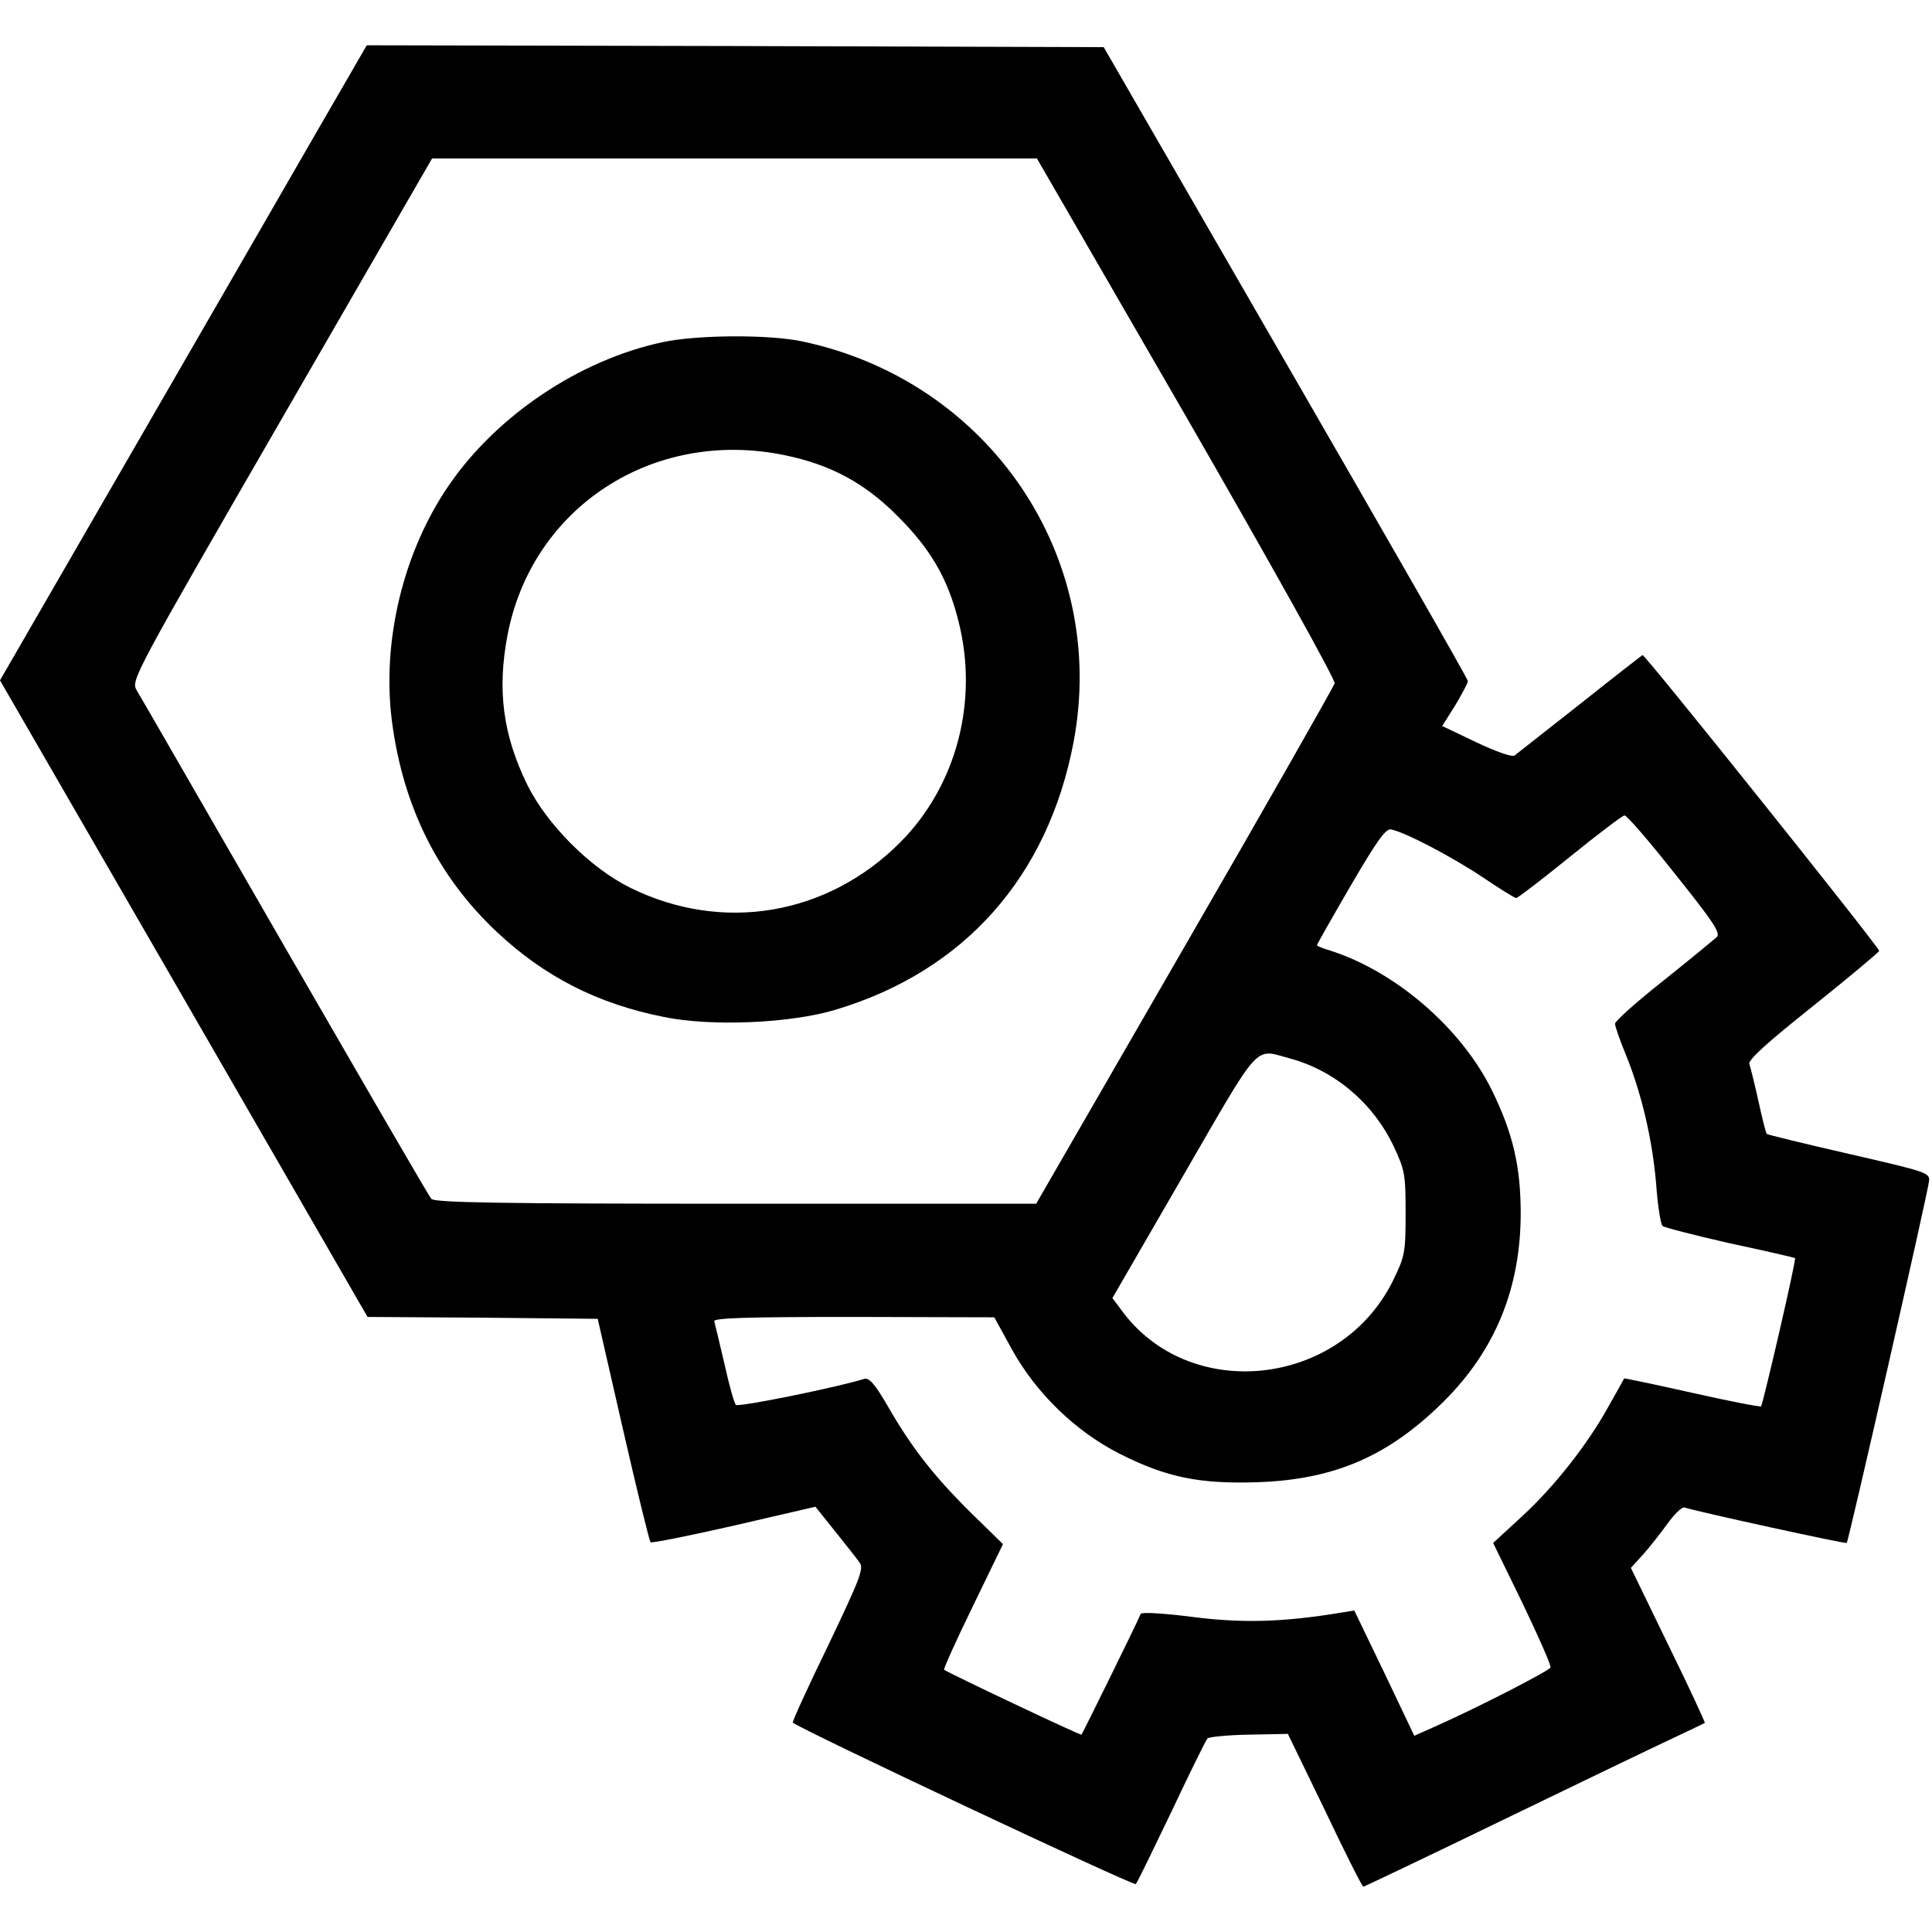
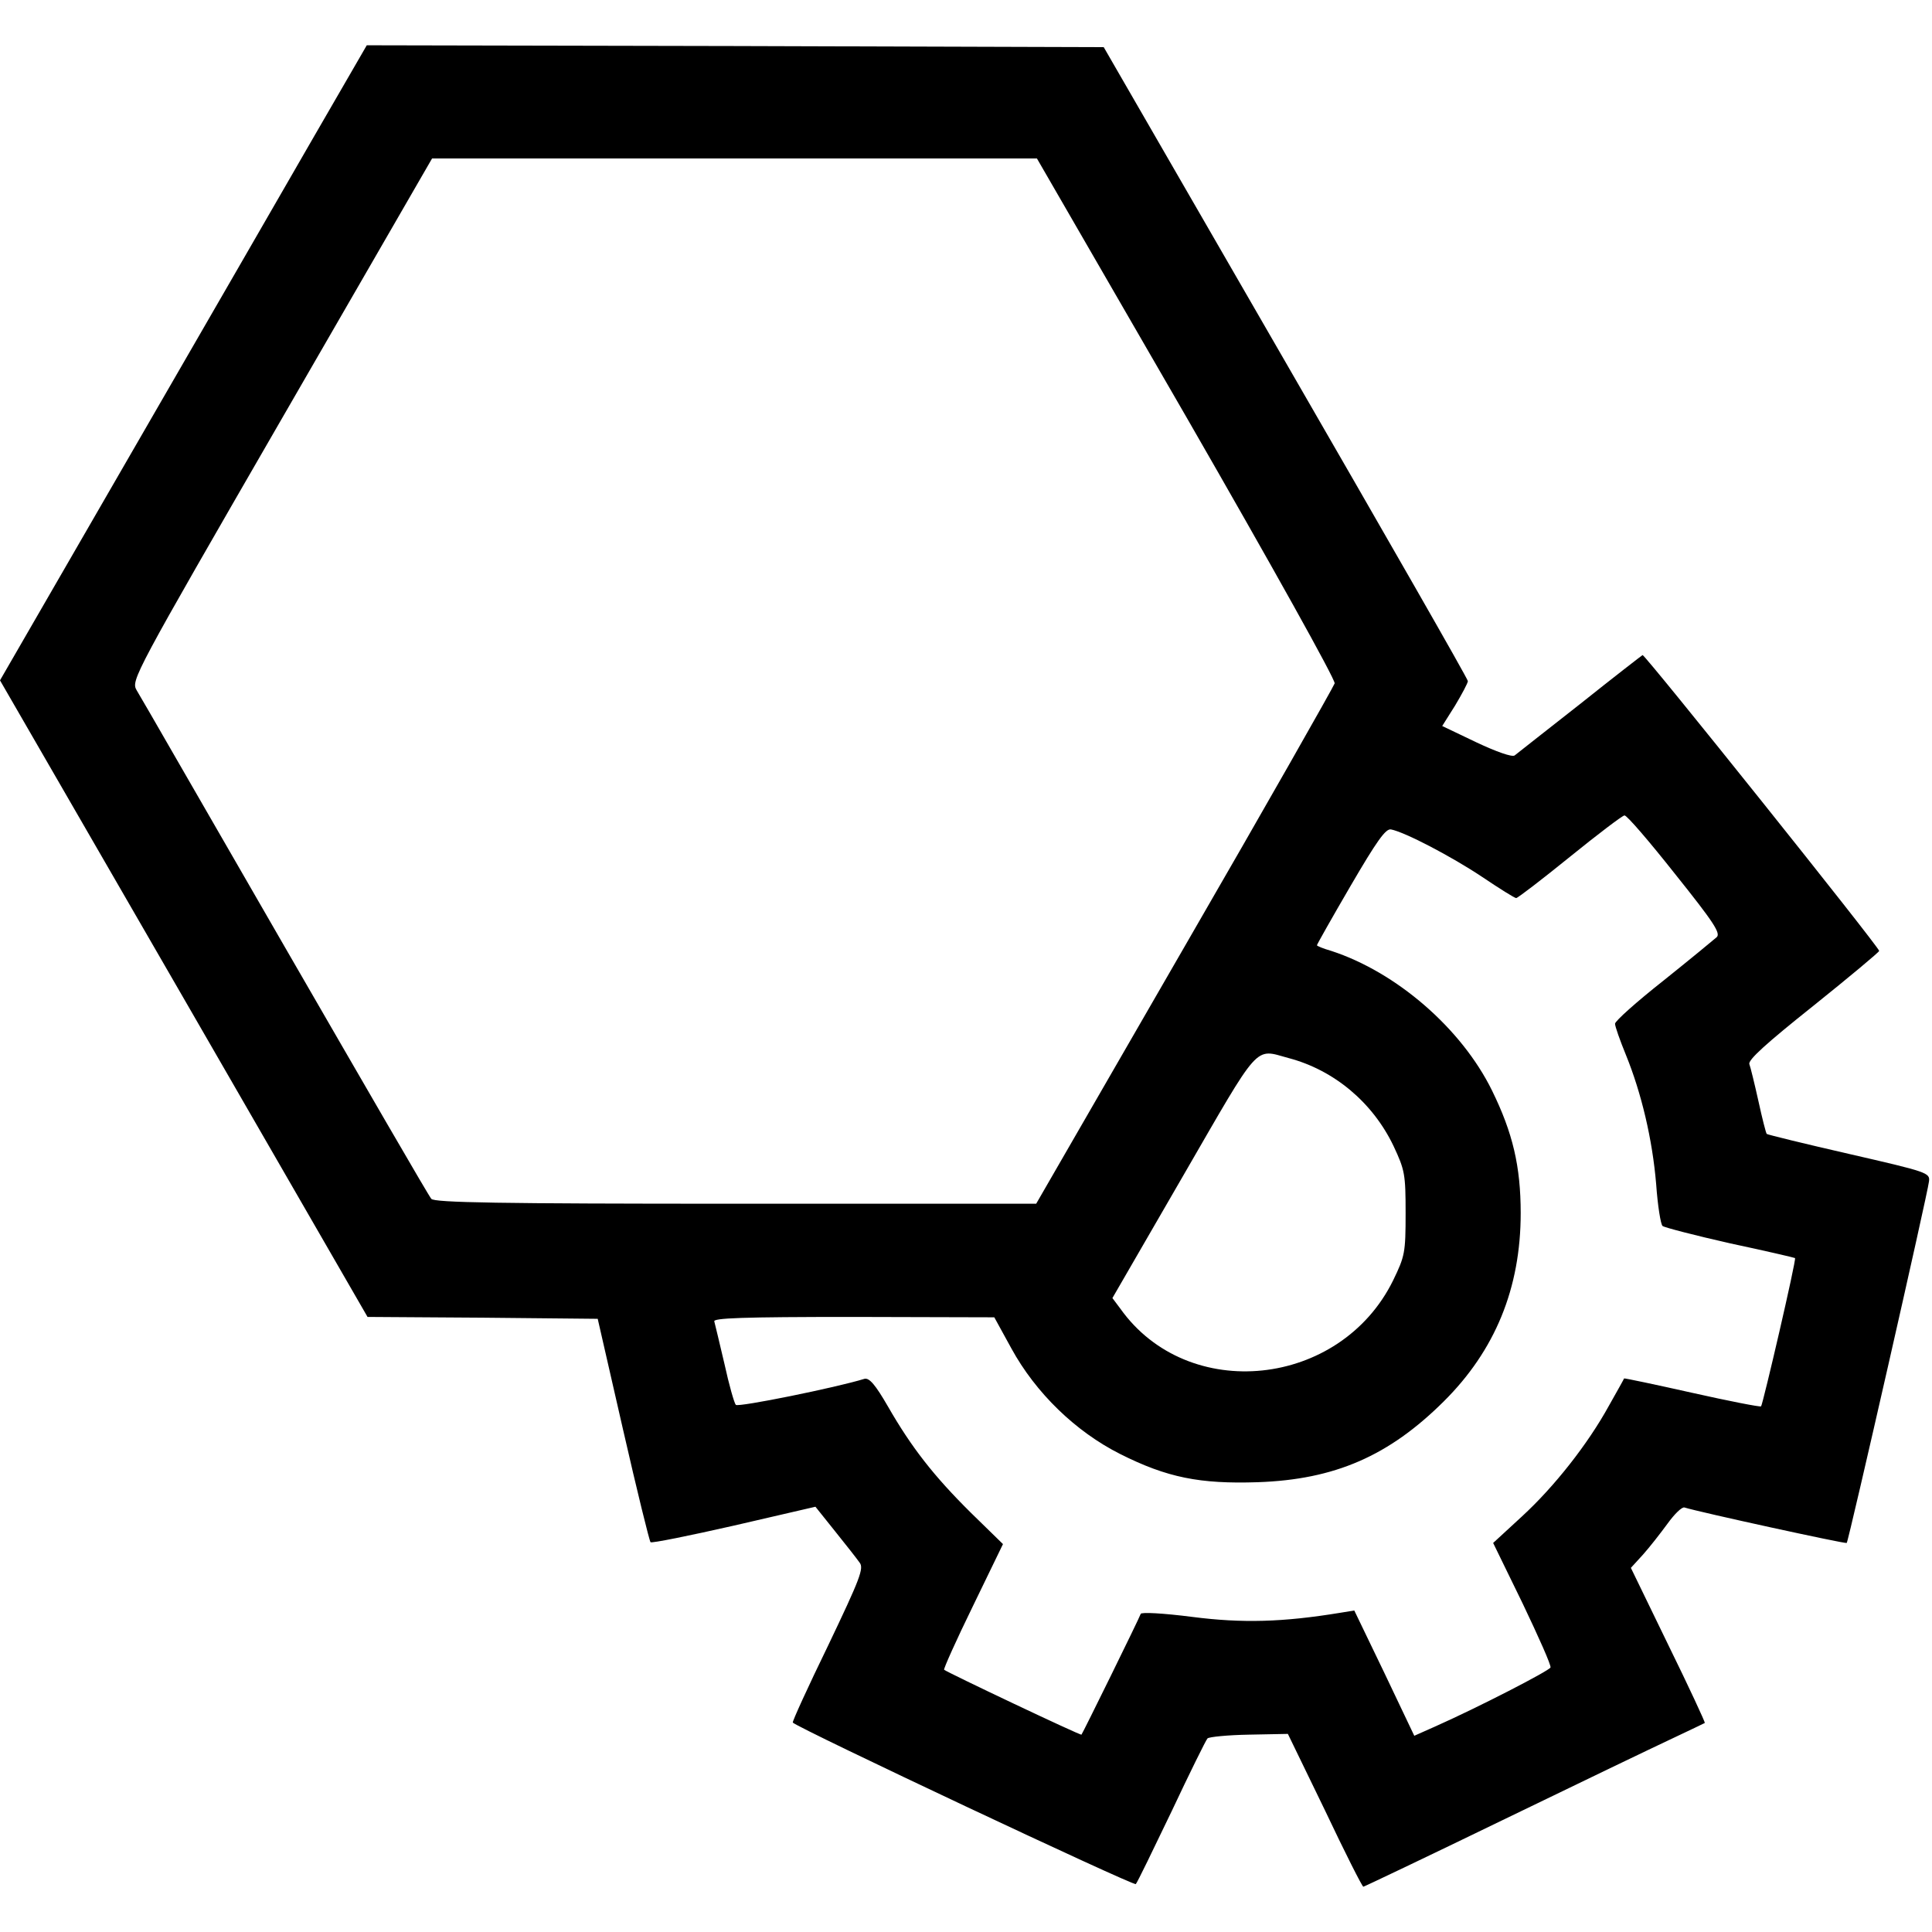
<svg xmlns="http://www.w3.org/2000/svg" version="1.0" width="512pt" height="512pt" viewBox="0 0 512 512" preserveAspectRatio="xMidYMid meet">
  <g transform="translate(0,512) scale(0.1,-0.1)" fill="#000000" stroke="none">
    <path d="M832 4758 c-77 -134 -296 -513 -486 -842 l-346 -599 487 -843 487 -844 305 -2 305 -3 67 -293 c37 -162 70 -296 73 -299 3 -3 102 17 221 44 l216 50 52 -65 c29 -36 58 -73 65 -83 12 -15 1 -43 -83 -219 -54 -111 -96 -203 -94 -205 16 -16 904 -434 909 -428 4 4 46 91 95 193 48 102 91 189 95 193 4 4 53 9 110 10 l103 2 98 -202 c53 -112 99 -203 102 -203 2 0 168 79 368 176 200 97 402 194 449 216 47 22 86 41 88 42 1 2 -42 95 -97 207 l-99 204 32 35 c17 19 46 56 65 82 18 25 38 45 45 43 38 -12 427 -97 430 -94 5 5 215 928 218 958 3 23 -3 25 -212 73 -118 27 -216 51 -218 53 -2 2 -12 41 -22 87 -10 45 -21 90 -24 98 -4 11 46 56 169 154 96 77 175 143 175 146 0 10 -620 785 -627 784 -2 -1 -77 -59 -166 -130 -89 -70 -167 -131 -173 -136 -7 -5 -49 10 -102 35 l-90 43 34 54 c18 30 34 60 34 65 0 6 -218 386 -483 845 l-482 835 -977 3 -976 2 -140 -242z m2313 -745 c228 -396 394 -694 392 -704 -3 -9 -181 -323 -398 -698 l-393 -681 -797 0 c-625 0 -799 3 -806 13 -6 6 -180 307 -388 667 -208 360 -384 667 -393 681 -15 26 -8 39 384 718 l399 691 801 0 802 0 397 -687z m1294 -1209 c104 -130 122 -158 110 -168 -8 -7 -71 -59 -141 -115 -71 -56 -128 -107 -128 -114 0 -7 13 -44 29 -83 41 -101 70 -223 80 -342 4 -57 12 -107 17 -111 5 -4 86 -25 179 -46 94 -20 171 -38 172 -39 4 -4 -85 -387 -90 -393 -3 -2 -85 14 -183 36 -98 22 -179 39 -180 38 0 -1 -18 -33 -40 -72 -56 -102 -145 -215 -231 -294 l-76 -70 78 -160 c42 -88 76 -164 74 -170 -4 -9 -190 -105 -307 -157 l-54 -24 -79 166 -80 166 -37 -6 c-152 -25 -260 -28 -392 -11 -78 10 -136 13 -137 8 -4 -12 -154 -317 -157 -320 -2 -3 -356 165 -364 172 -2 2 32 78 76 168 l80 165 -85 83 c-99 98 -158 174 -220 282 -33 57 -49 76 -62 73 -74 -23 -335 -76 -341 -69 -4 4 -18 53 -30 108 -13 55 -25 106 -27 113 -4 9 74 12 368 12 l374 -1 45 -82 c65 -119 171 -221 288 -280 125 -63 212 -80 365 -75 205 7 348 70 493 214 136 135 204 300 204 499 0 124 -21 213 -76 325 -81 165 -254 314 -426 370 -21 6 -38 13 -38 15 0 2 40 73 89 157 70 120 93 152 107 150 37 -7 161 -72 242 -126 46 -31 86 -56 90 -56 4 0 68 49 142 109 74 60 140 110 145 110 6 1 66 -69 134 -155z m-1024 -488 c121 -32 223 -118 278 -233 30 -64 32 -75 32 -178 0 -105 -2 -114 -33 -178 -140 -285 -544 -327 -723 -75 l-21 28 188 325 c206 356 187 336 279 311z" />
-     <path d="M1755 4213 c-219 -47 -437 -193 -564 -377 -123 -178 -180 -417 -152 -630 30 -226 123 -411 279 -557 125 -117 265 -189 441 -224 126 -26 335 -17 455 19 341 102 563 352 631 709 93 490 -223 957 -718 1062 -87 19 -281 18 -372 -2z m323 -299 c123 -25 214 -74 302 -163 87 -87 132 -165 160 -277 54 -212 -5 -436 -154 -586 -193 -194 -471 -241 -715 -121 -106 52 -222 168 -274 274 -64 131 -80 250 -52 396 65 339 386 548 733 477z" />
  </g>
</svg>